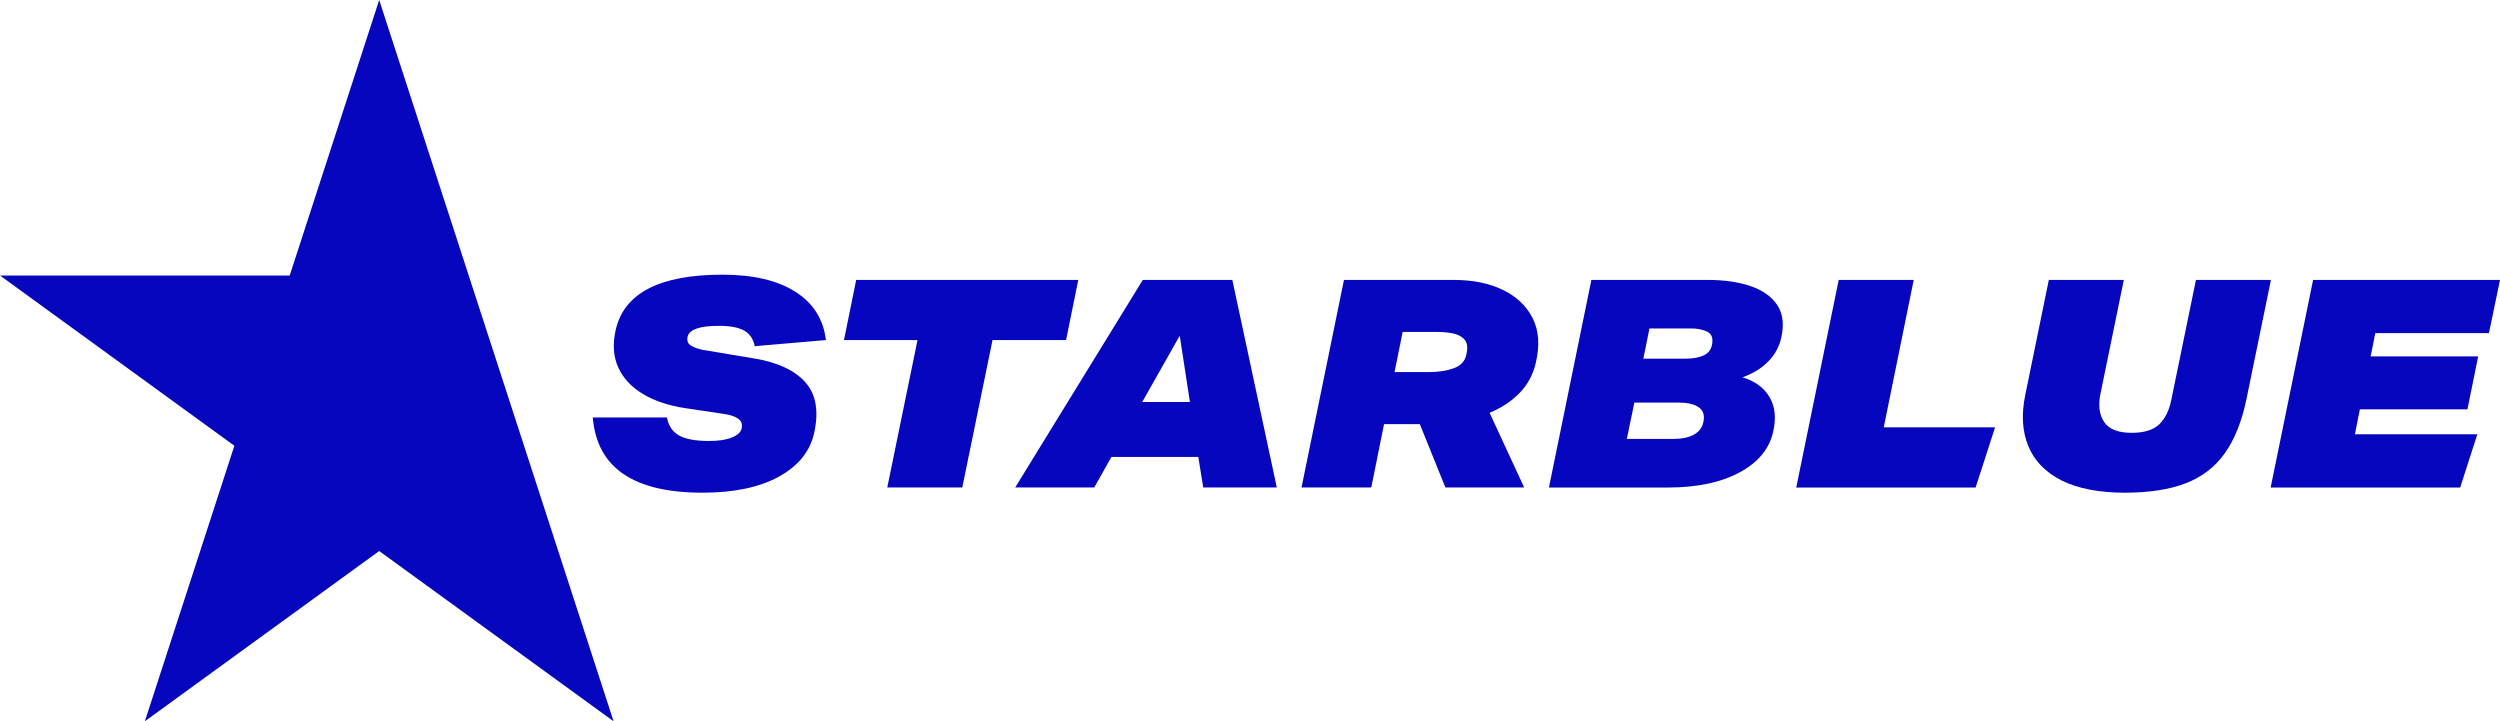
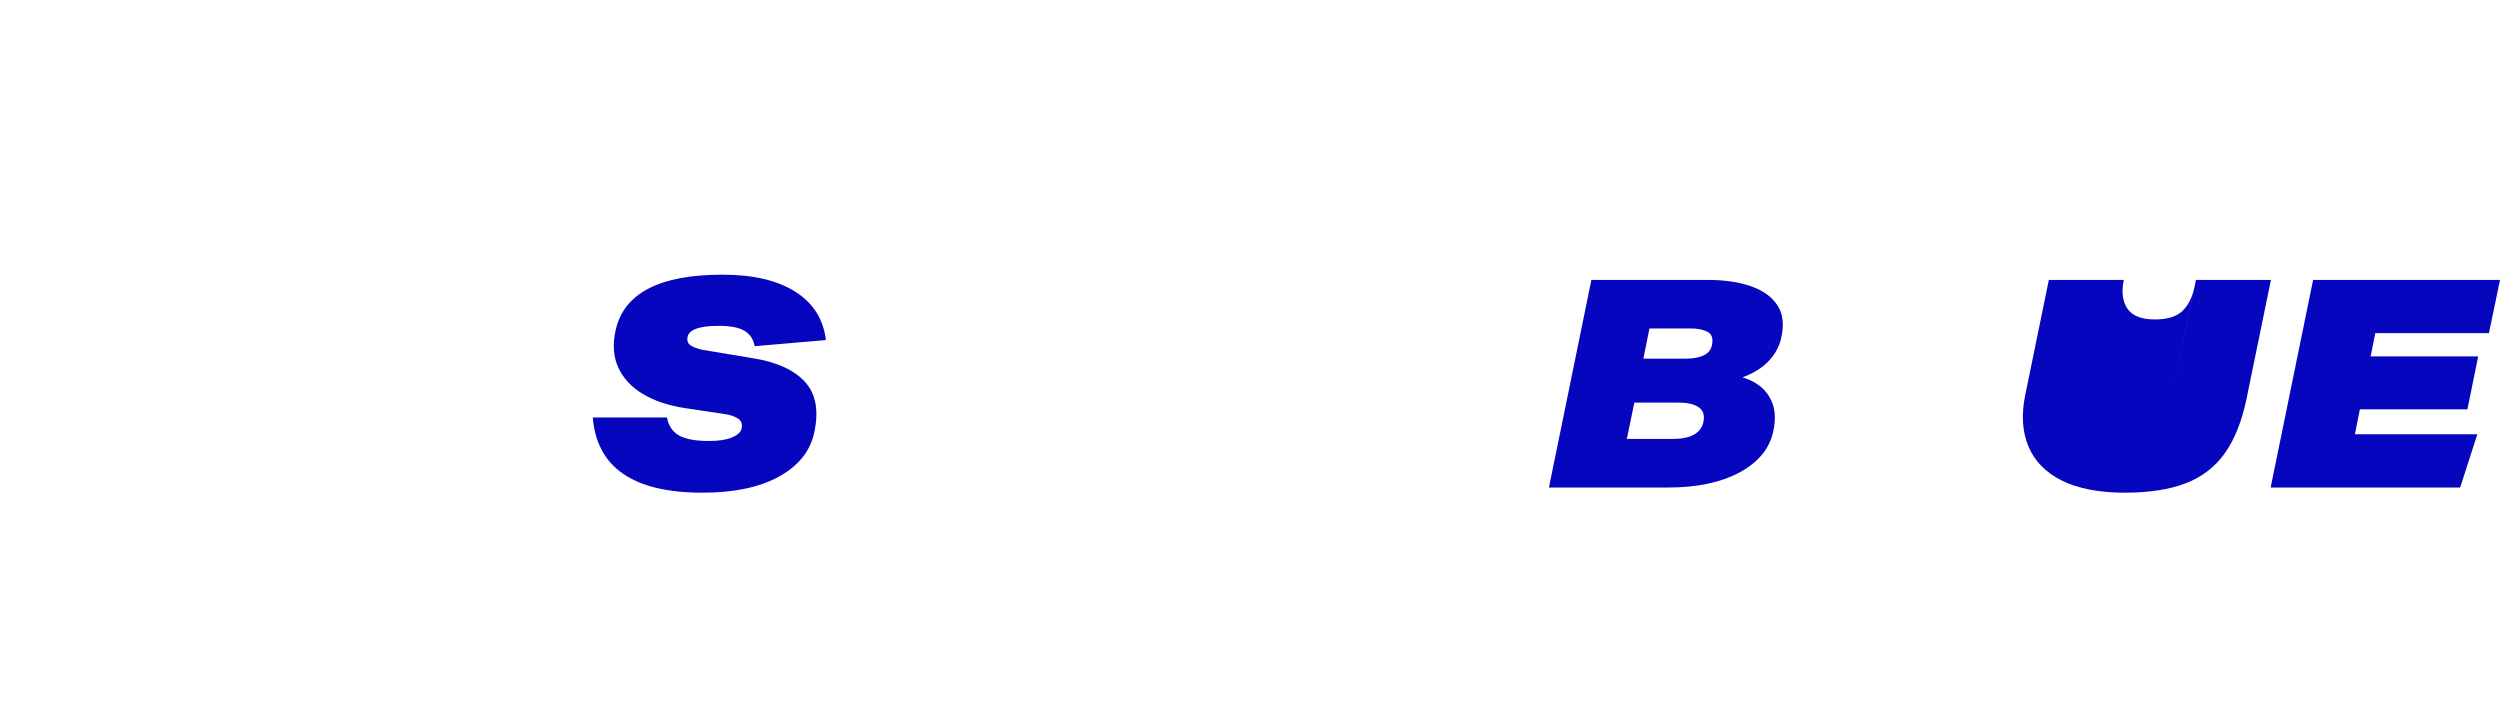
<svg xmlns="http://www.w3.org/2000/svg" id="Capa_2" viewBox="0 0 974.82 281.25">
  <defs>
    <style>.cls-1{fill:#0606be;stroke-width:0px;}</style>
  </defs>
  <g id="Capa_1-2">
-     <polygon class="cls-1" points="147.86 0 112.96 107.43 0 107.43 91.39 173.82 56.48 281.25 147.86 214.86 239.25 281.25 147.86 0" />
    <path class="cls-1" d="M231.16,162.77h28.9c.61,3.25,2.18,5.59,4.7,7.02,2.54,1.44,6.44,2.16,11.73,2.16,3.7,0,6.67-.45,8.9-1.37,2.22-.9,3.49-2.08,3.79-3.51.38-1.74-.11-3.04-1.48-3.91-1.36-.87-3.17-1.46-5.43-1.76l-15.19-2.27c-6.42-.98-11.88-2.81-16.38-5.5-4.49-2.68-7.7-6.13-9.63-10.37-1.93-4.23-2.25-9.14-.97-14.74,3.33-14.28,17.19-21.42,41.6-21.42,11.94,0,21.41,2.21,28.39,6.63,6.99,4.42,10.98,10.71,11.96,18.87l-27.77,2.38c-.53-2.79-1.89-4.82-4.08-6.06-2.2-1.25-5.48-1.87-9.86-1.87-7.56,0-11.64,1.43-12.24,4.31-.3,1.59.17,2.74,1.41,3.45,1.25.72,2.81,1.27,4.7,1.65l19.72,3.28c9.22,1.51,15.93,4.63,20.12,9.35,4.2,4.72,5.31,11.39,3.35,20.01-1.66,7.1-6.27,12.71-13.83,16.83-7.55,4.12-17.46,6.18-29.7,6.18-26.9,0-41.14-9.79-42.73-29.35Z" />
-     <path class="cls-1" d="M333.85,109.15h86.6l-4.76,23.46h-28.68l-11.79,57.47h-29.25l11.79-57.47h-28.67l4.76-23.46Z" />
-     <path class="cls-1" d="M467.26,178.18h-33.89l-6.69,11.9h-30.83l49.76-80.93h34.91l17.34,80.93h-28.68l-1.93-11.9ZM460.01,130.91l-14.62,25.84h18.59l-3.97-25.84Z" />
-     <path class="cls-1" d="M534.7,190.08h-27.2l16.55-80.93h42.85c7.4,0,13.78,1.3,19.15,3.91,5.37,2.61,9.24,6.31,11.62,11.11,2.38,4.8,2.78,10.56,1.19,17.28-1.06,4.61-3.17,8.54-6.35,11.79-3.17,3.26-7.07,5.82-11.68,7.71l13.49,29.13h-30.72l-9.97-24.71h-13.95l-4.98,24.71ZM571.26,132.67c-.95-1.25-2.37-2.09-4.25-2.55-1.89-.45-4.09-.68-6.58-.68h-13.49l-3.17,15.64h13.49c3.63,0,6.82-.5,9.57-1.48,2.76-.98,4.41-2.76,4.93-5.33.6-2.49.43-4.36-.51-5.61Z" />
    <path class="cls-1" d="M620.51,109.15h45.45c6.42,0,12,.81,16.72,2.44,4.72,1.63,8.17,4.1,10.37,7.43,2.19,3.33,2.68,7.59,1.48,12.81-.76,3.4-2.43,6.42-4.99,9.07-2.57,2.65-5.93,4.72-10.09,6.24,4.84,1.44,8.36,4,10.54,7.7,2.2,3.71,2.65,8.27,1.37,13.72-1.51,6.58-5.89,11.81-13.15,15.7-7.25,3.89-16.55,5.84-27.89,5.84h-46.35l16.55-80.93ZM664.26,164.24c.45-2.49-.21-4.33-1.98-5.5-1.78-1.17-4.29-1.75-7.54-1.75h-17.46l-2.94,14.17h17.79c7.25,0,11.3-2.31,12.13-6.92ZM667.54,134.54c.53-2.57-.06-4.29-1.75-5.16-1.71-.87-3.84-1.31-6.41-1.31h-16.21l-2.38,11.78h16.44c2.87,0,5.21-.41,7.03-1.25,1.81-.83,2.91-2.19,3.28-4.08Z" />
-     <path class="cls-1" d="M734.53,166.62h43.41l-7.59,23.47h-69.94l16.55-80.93h29.25l-11.68,57.46Z" />
-     <path class="cls-1" d="M846.62,156.08l9.64-46.93h29.24l-9.52,46.36c-1.82,8.77-4.63,15.83-8.45,21.2-3.81,5.37-8.89,9.28-15.24,11.73-6.35,2.45-14.33,3.68-23.92,3.68s-18.21-1.59-24.48-4.76c-6.27-3.17-10.6-7.63-12.98-13.38-2.38-5.74-2.78-12.43-1.19-20.06l9.18-44.77h29.24l-9.07,44.21c-.98,4.6-.53,8.33,1.37,11.16,1.88,2.83,5.48,4.25,10.76,4.25,4.83,0,8.4-1.1,10.71-3.28,2.31-2.2,3.87-5.33,4.7-9.41Z" />
+     <path class="cls-1" d="M846.62,156.08l9.64-46.93h29.24l-9.52,46.36c-1.82,8.77-4.63,15.83-8.45,21.2-3.81,5.37-8.89,9.28-15.24,11.73-6.35,2.45-14.33,3.68-23.92,3.68s-18.21-1.59-24.48-4.76c-6.27-3.17-10.6-7.63-12.98-13.38-2.38-5.74-2.78-12.43-1.19-20.06l9.18-44.77h29.24c-.98,4.6-.53,8.33,1.37,11.16,1.88,2.83,5.48,4.25,10.76,4.25,4.83,0,8.4-1.1,10.71-3.28,2.31-2.2,3.87-5.33,4.7-9.41Z" />
    <path class="cls-1" d="M918.26,169.34h47.72l-6.69,20.75h-73.9l16.55-80.93h72.88l-4.31,20.74h-44.32l-1.81,9.07h41.93l-4.19,20.63h-41.94l-1.93,9.74Z" />
  </g>
</svg>